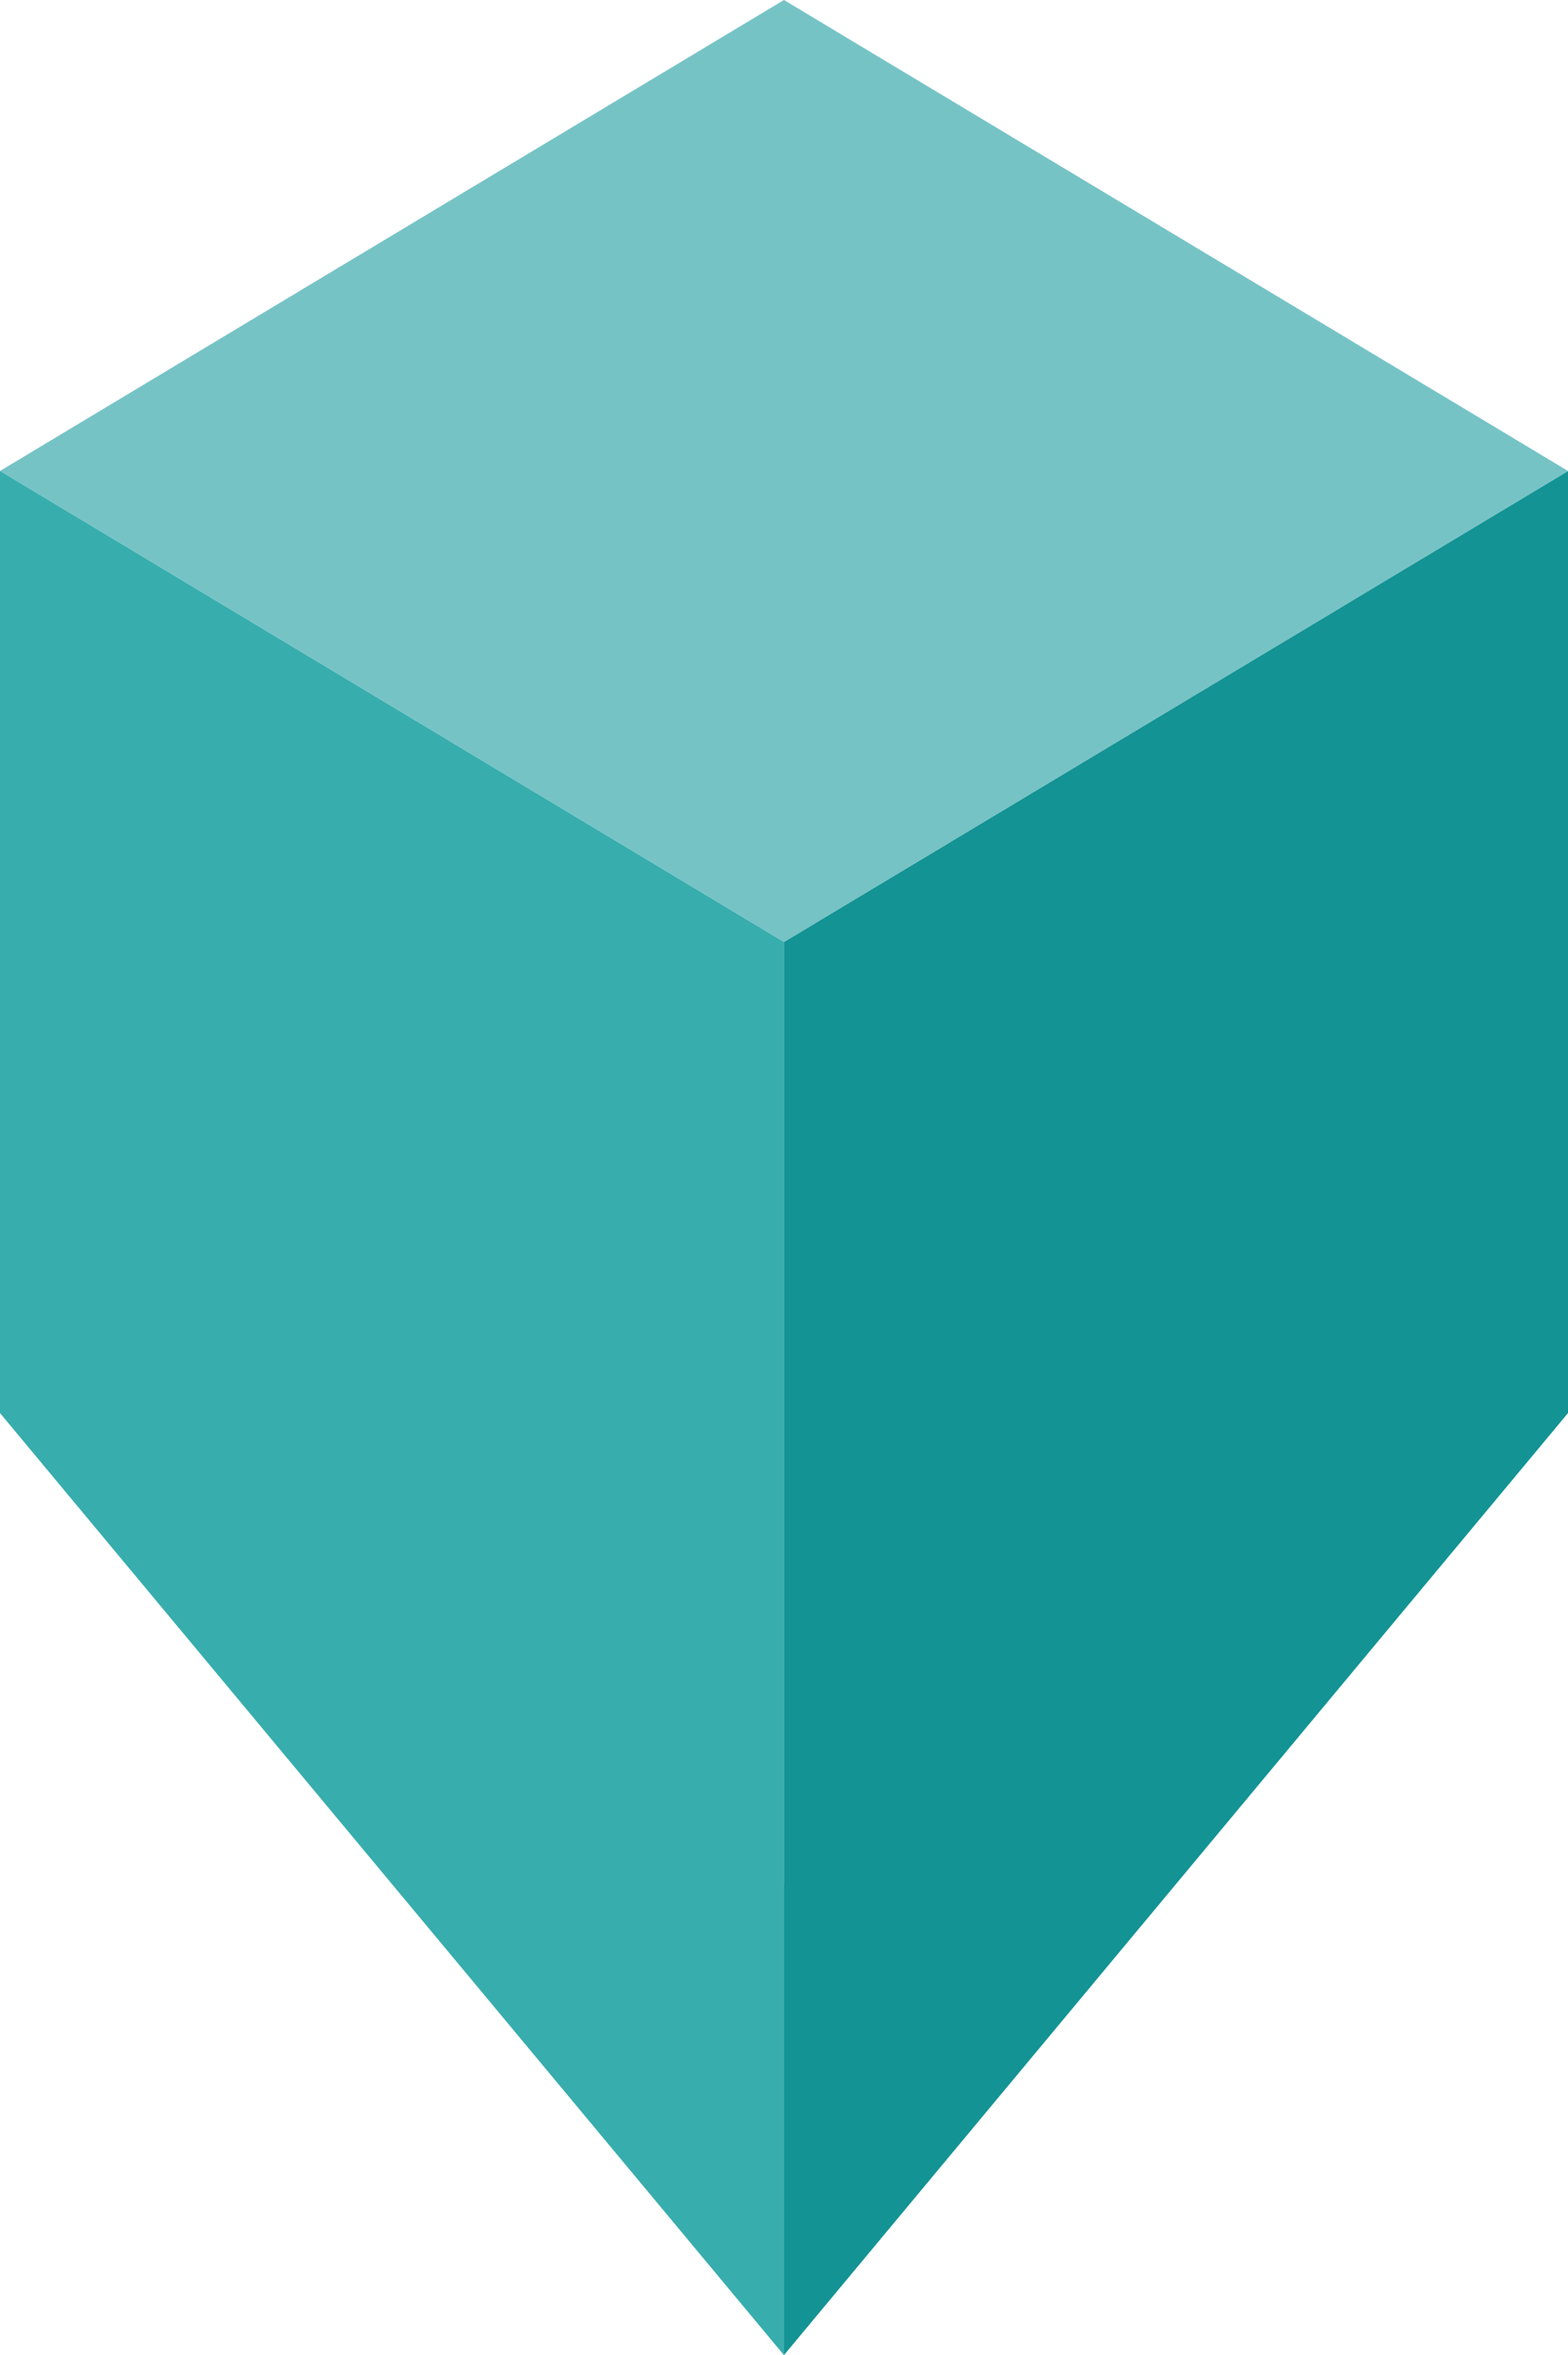
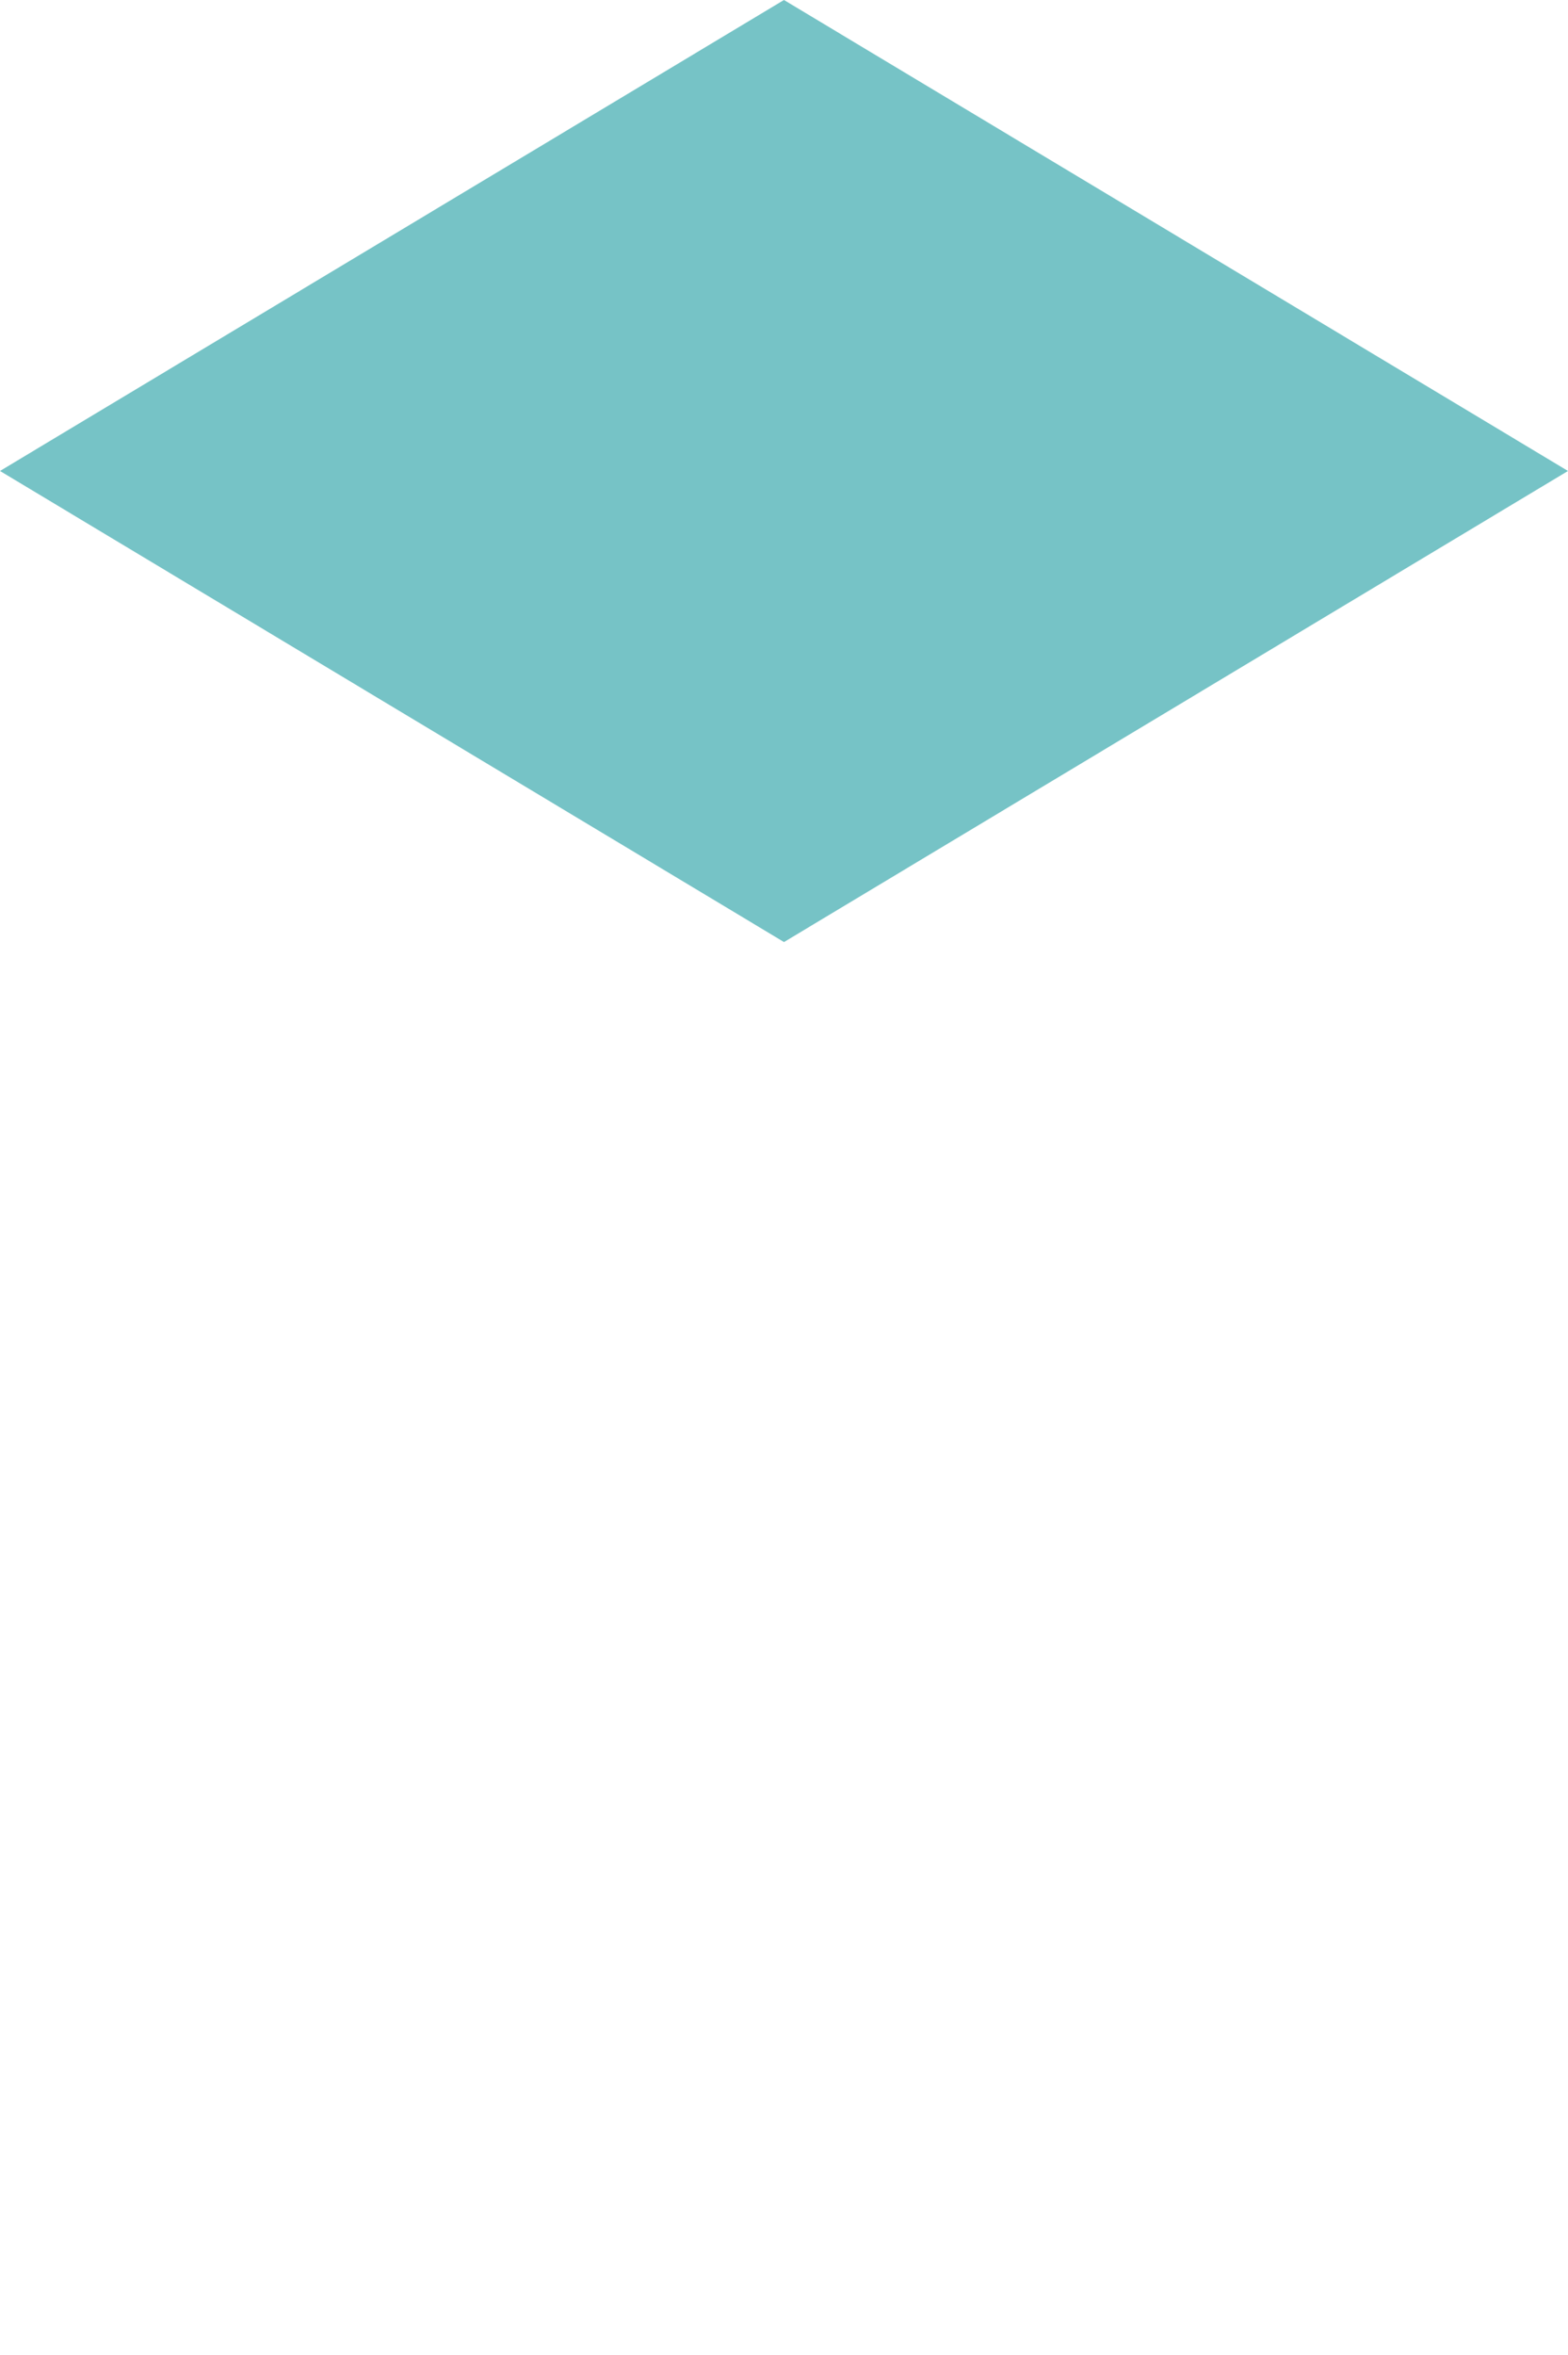
<svg xmlns="http://www.w3.org/2000/svg" width="672.421" height="1009.22" viewBox="0 0 672.421 1009.22">
  <g id="Group_108" data-name="Group 108" transform="translate(0 0)">
    <path id="Path_23" data-name="Path 23" d="M336.191,0,0,201.821,336.191,403.68h.038L672.42,201.821Z" fill="#76c3c6" />
-     <path id="Path_24" data-name="Path 24" d="M70.356,244.042v403.68l-.038.038V849.581L406.547,445.906V42.221Z" transform="translate(265.874 159.636)" fill="#149394" />
-     <path id="Path_25" data-name="Path 25" d="M0,445.932l336.191,403.68V244.068L0,42.214Z" transform="translate(0 159.609)" fill="#38adad" />
  </g>
</svg>